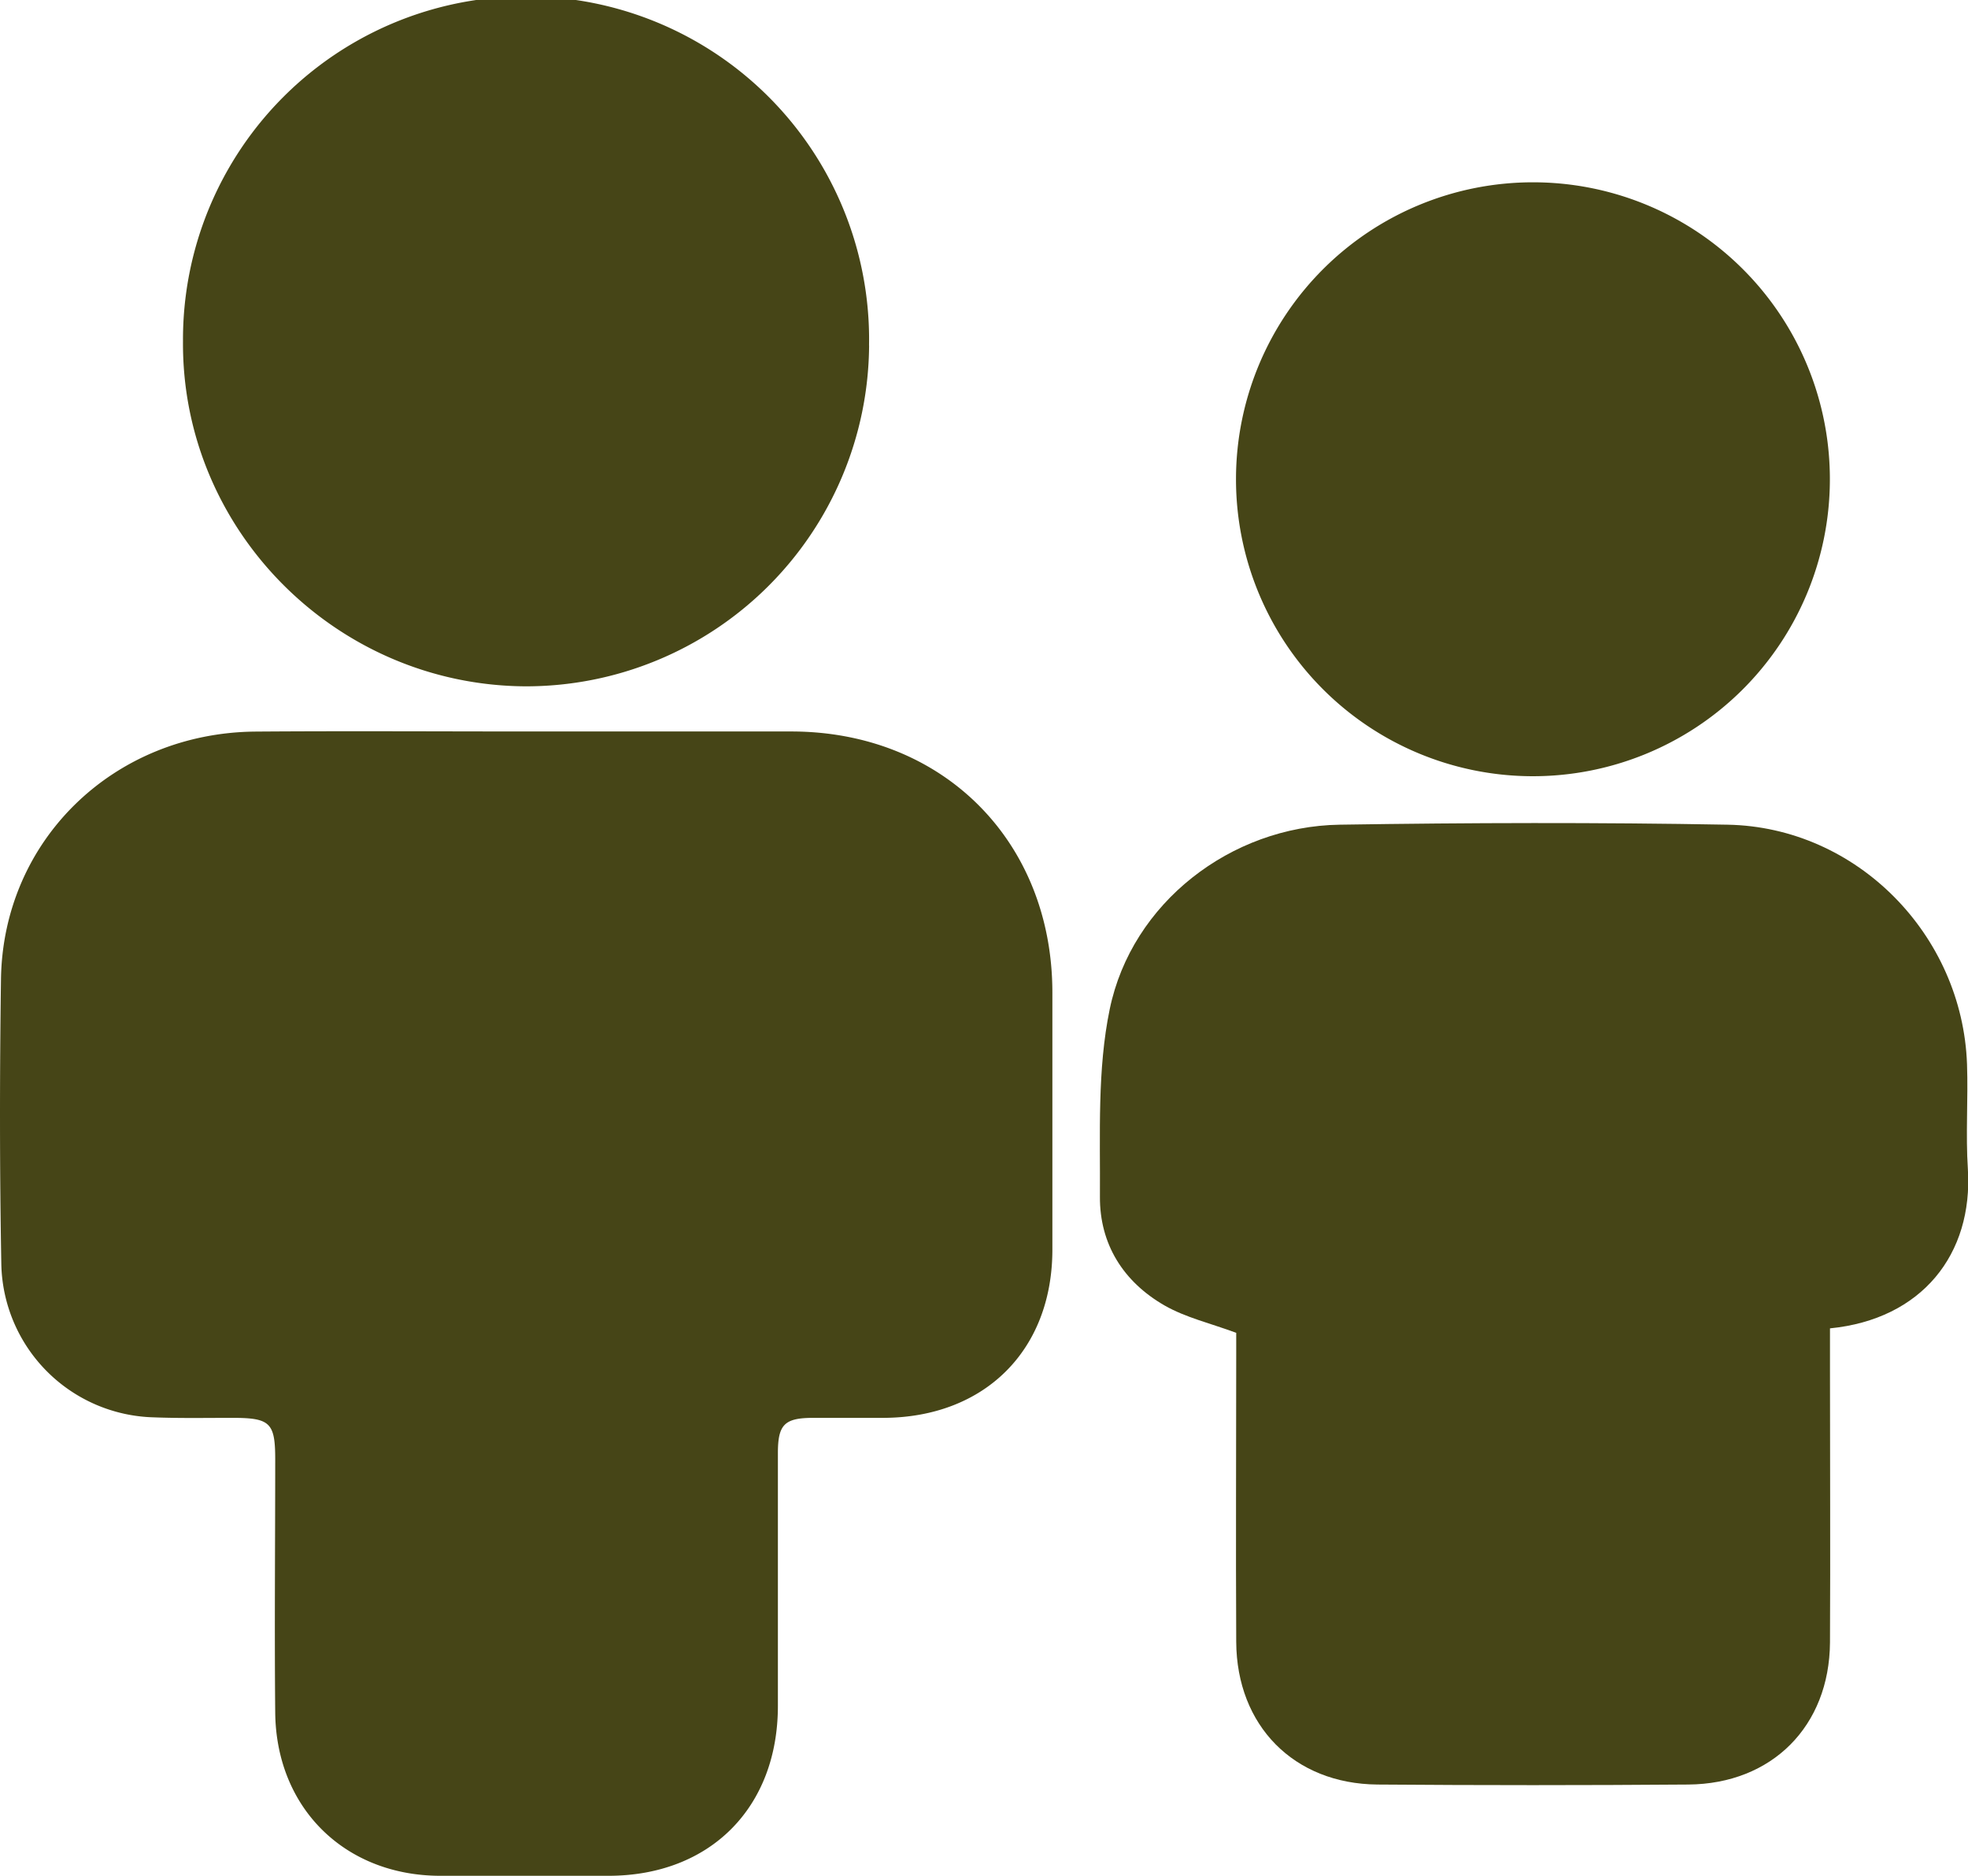
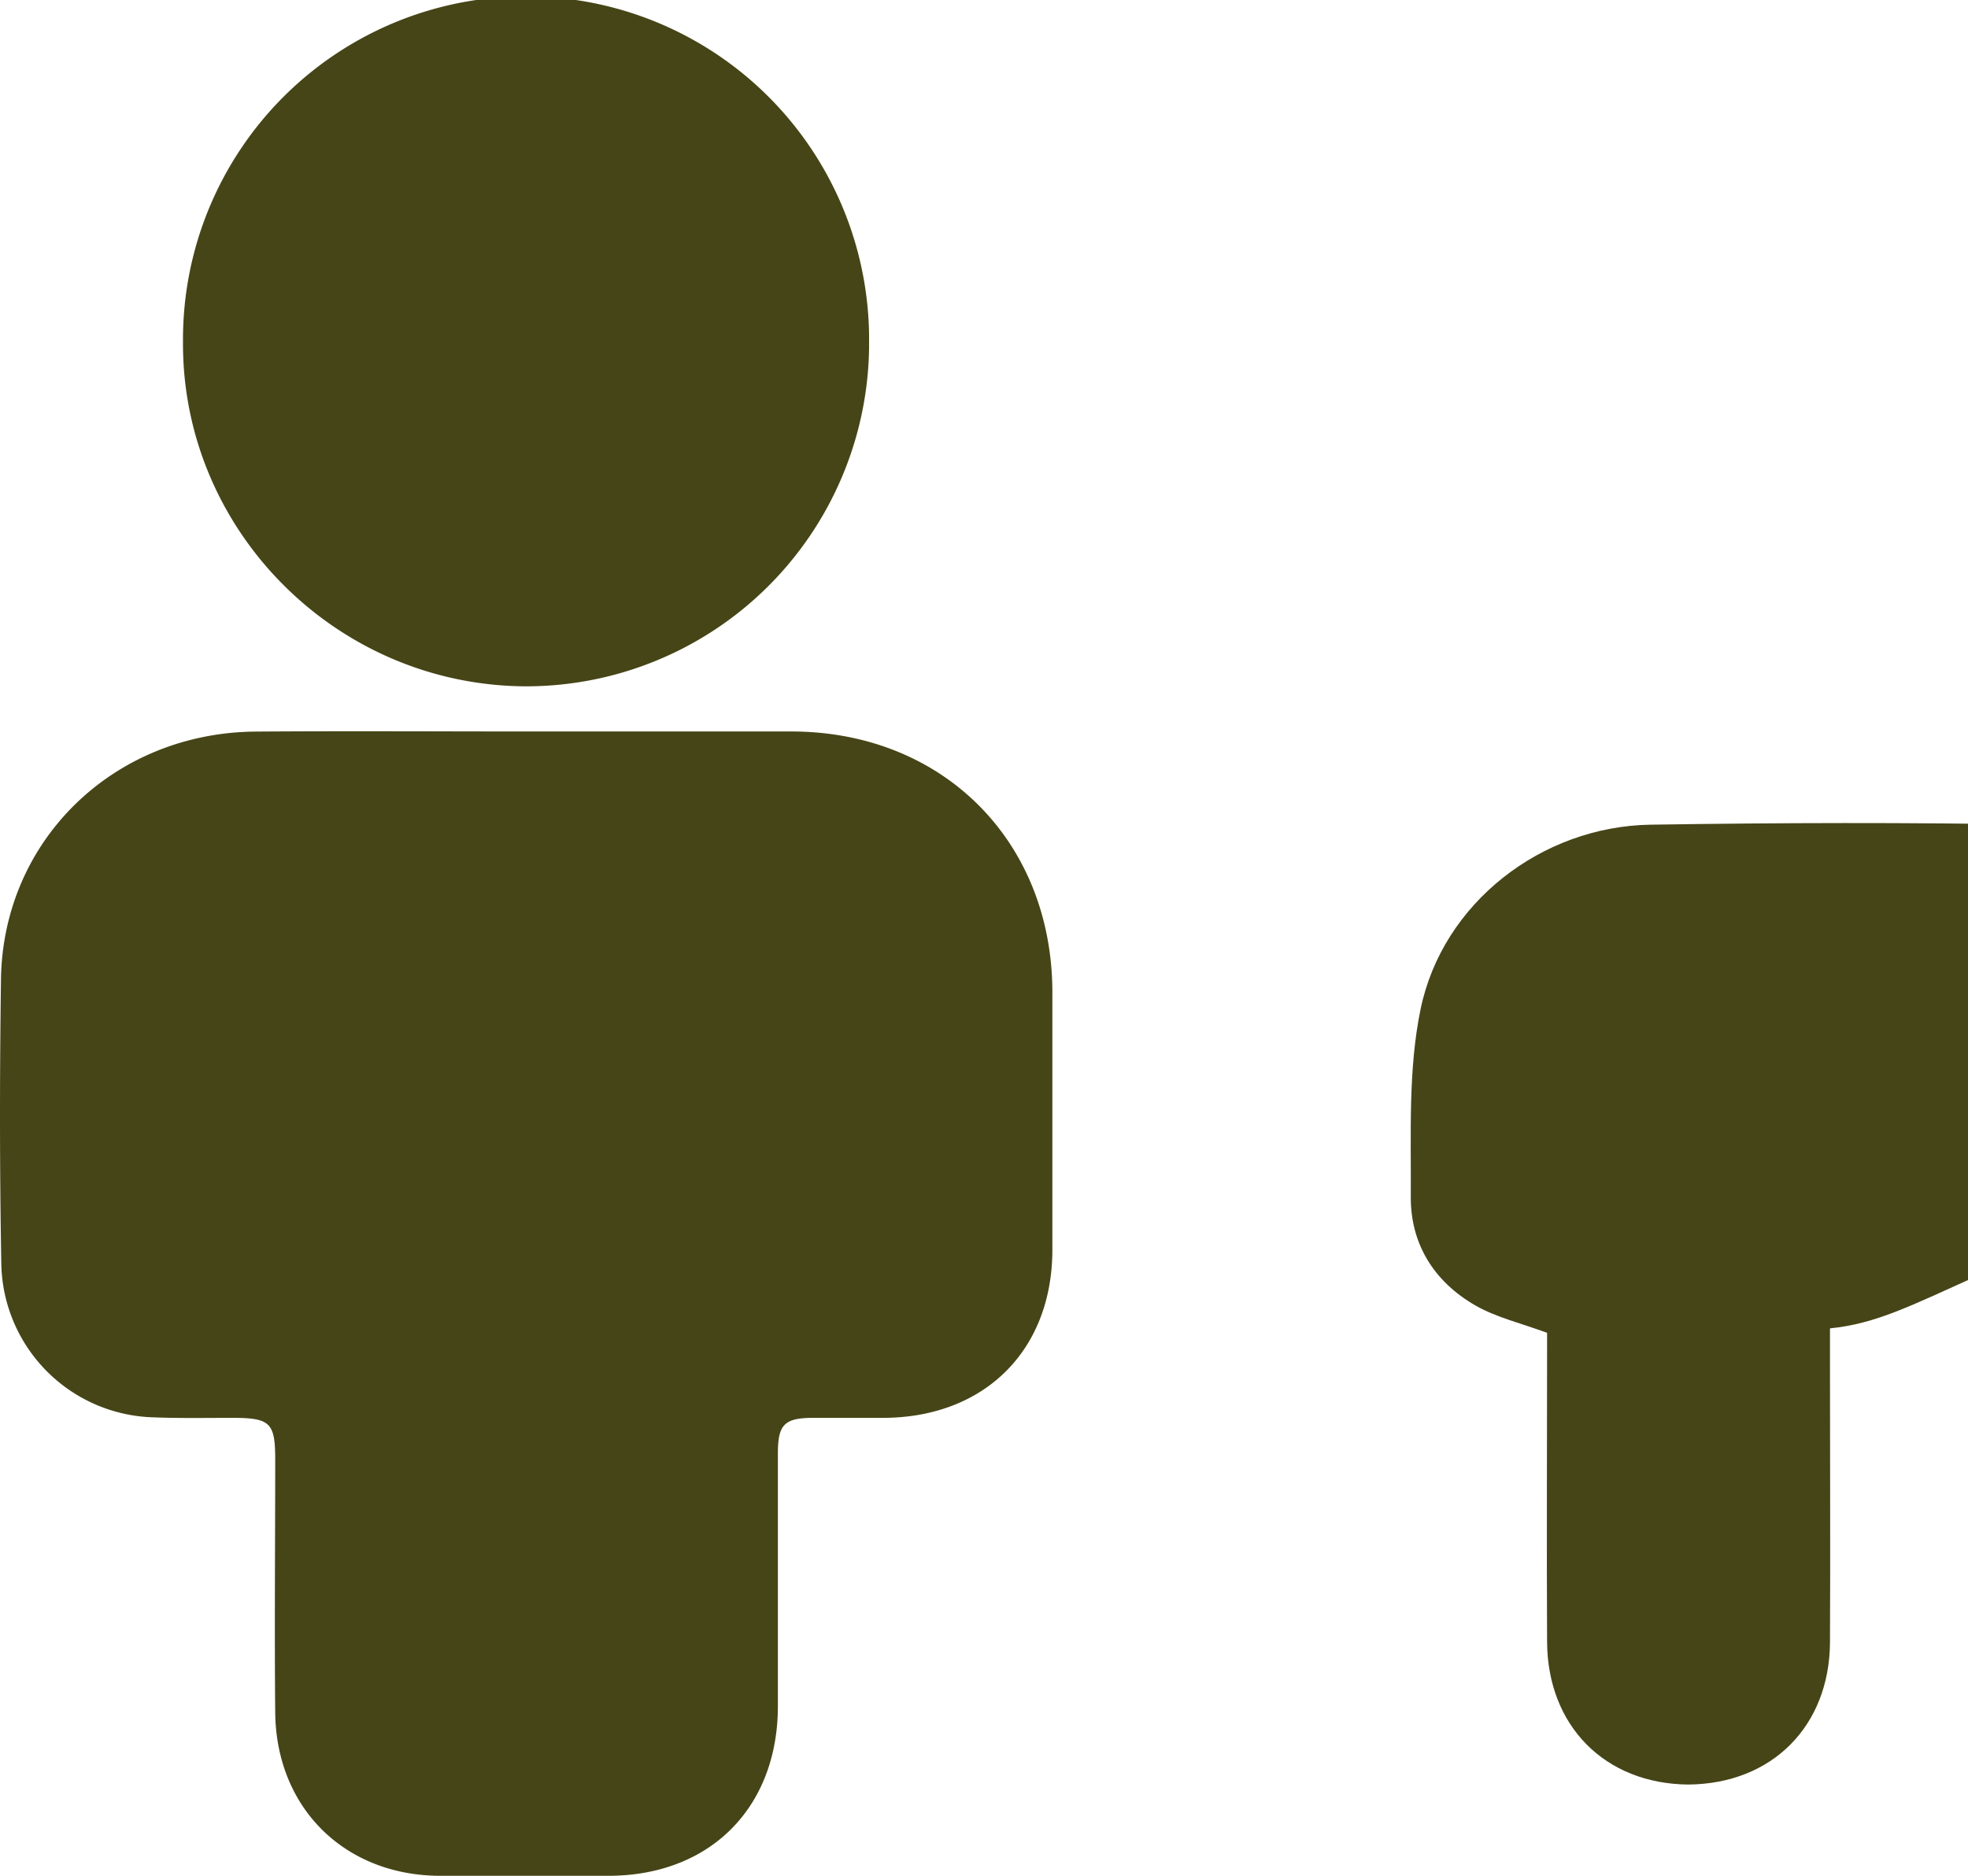
<svg xmlns="http://www.w3.org/2000/svg" viewBox="0 0 343.51 327.44">
  <defs>
    <style>.cls-1{fill:#464517;}</style>
  </defs>
  <g id="Слой_2" data-name="Слой 2">
    <g id="Слой_1-2" data-name="Слой 1">
      <path class="cls-1" d="M92.09,127.67c15.34,0,30.68,0,46,0,26.47,0,45.57,19.13,45.6,45.52q0,22.45,0,44.91c0,17.53-11.76,29.25-29.35,29.37-4.12,0-8.24,0-12.35,0-5.06,0-6.2,1.15-6.21,6.12,0,14.72,0,29.44,0,44.16,0,17.75-11.83,29.61-29.51,29.65-9.85,0-19.71,0-29.56,0-16.59-.09-28.52-11.88-28.67-28.52-.14-14.72,0-29.45,0-44.17,0-6.38-.88-7.23-7.4-7.24-4.62,0-9.24.09-13.85-.09A27.32,27.32,0,0,1,.23,220.7c-.3-16.59-.29-33.19-.06-49.78.35-24.3,19.68-43,44.39-43.23C60.4,127.57,76.24,127.67,92.09,127.67Z" />
-       <path class="cls-1" d="M319.42,231.85v7.3c0,15.85.08,31.69,0,47.53-.1,14.6-10.12,24.68-24.74,24.79q-27.13.21-54.26,0c-14.59-.13-24.56-10.28-24.64-24.9-.09-16.84,0-33.68,0-50.52v-3.42c-4.53-1.68-8.84-2.67-12.52-4.78-7.18-4.13-11.33-10.7-11.27-19,.07-10.93-.48-22.14,1.71-32.71,3.84-18.57,21.16-31.9,40.12-32.2,22.57-.35,45.16-.41,67.72,0s41,19.21,41.8,41.8c.21,6.1-.25,12.24.15,18.33C344.41,218.91,335.45,230.27,319.42,231.85Z" />
+       <path class="cls-1" d="M319.42,231.85v7.3c0,15.85.08,31.69,0,47.53-.1,14.6-10.12,24.68-24.74,24.79c-14.59-.13-24.56-10.28-24.64-24.9-.09-16.84,0-33.68,0-50.52v-3.42c-4.53-1.68-8.84-2.67-12.52-4.78-7.18-4.13-11.33-10.7-11.27-19,.07-10.93-.48-22.14,1.71-32.71,3.84-18.57,21.16-31.9,40.12-32.2,22.57-.35,45.16-.41,67.72,0s41,19.21,41.8,41.8c.21,6.1-.25,12.24.15,18.33C344.41,218.91,335.45,230.27,319.42,231.85Z" />
      <path class="cls-1" d="M151.7,60.29a59.89,59.89,0,0,1-60,59.5c-33.07-.19-60-27.3-59.76-60.22a59.88,59.88,0,1,1,119.75.72Z" />
-       <path class="cls-1" d="M319.4,83.93a51.83,51.83,0,1,1-51.69-52.11A51.8,51.8,0,0,1,319.4,83.93Z" />
    </g>
  </g>
</svg>